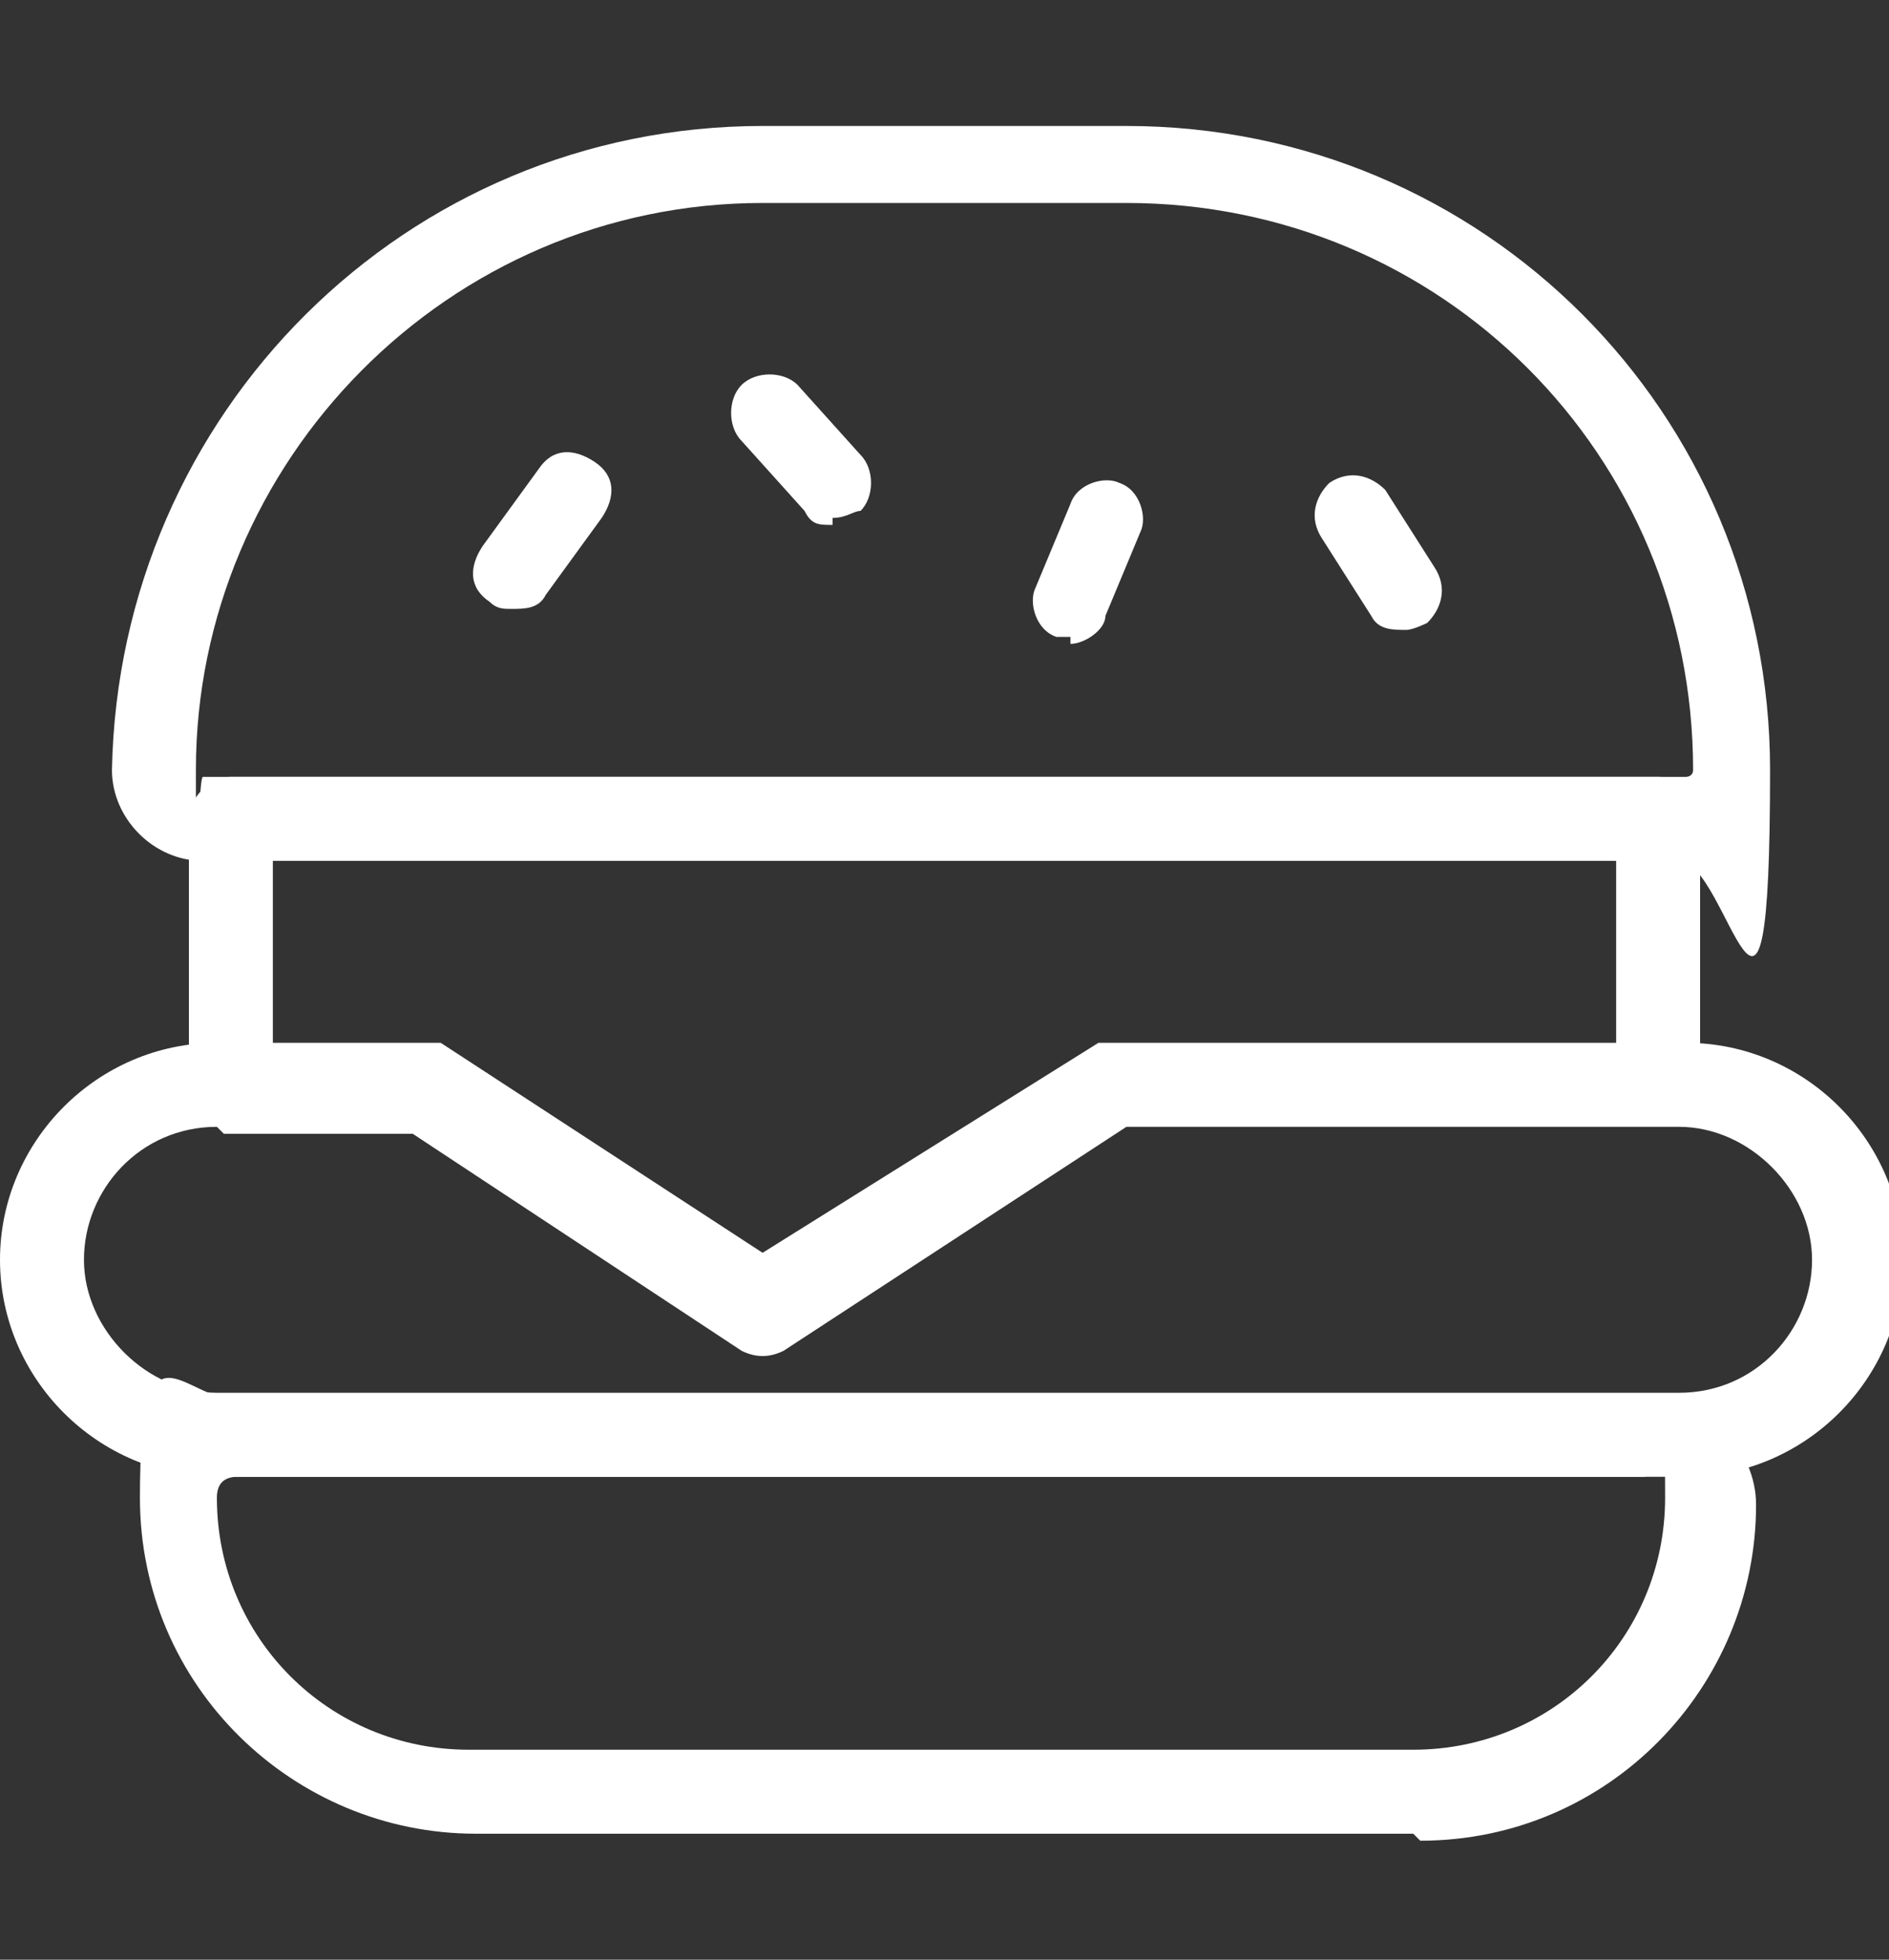
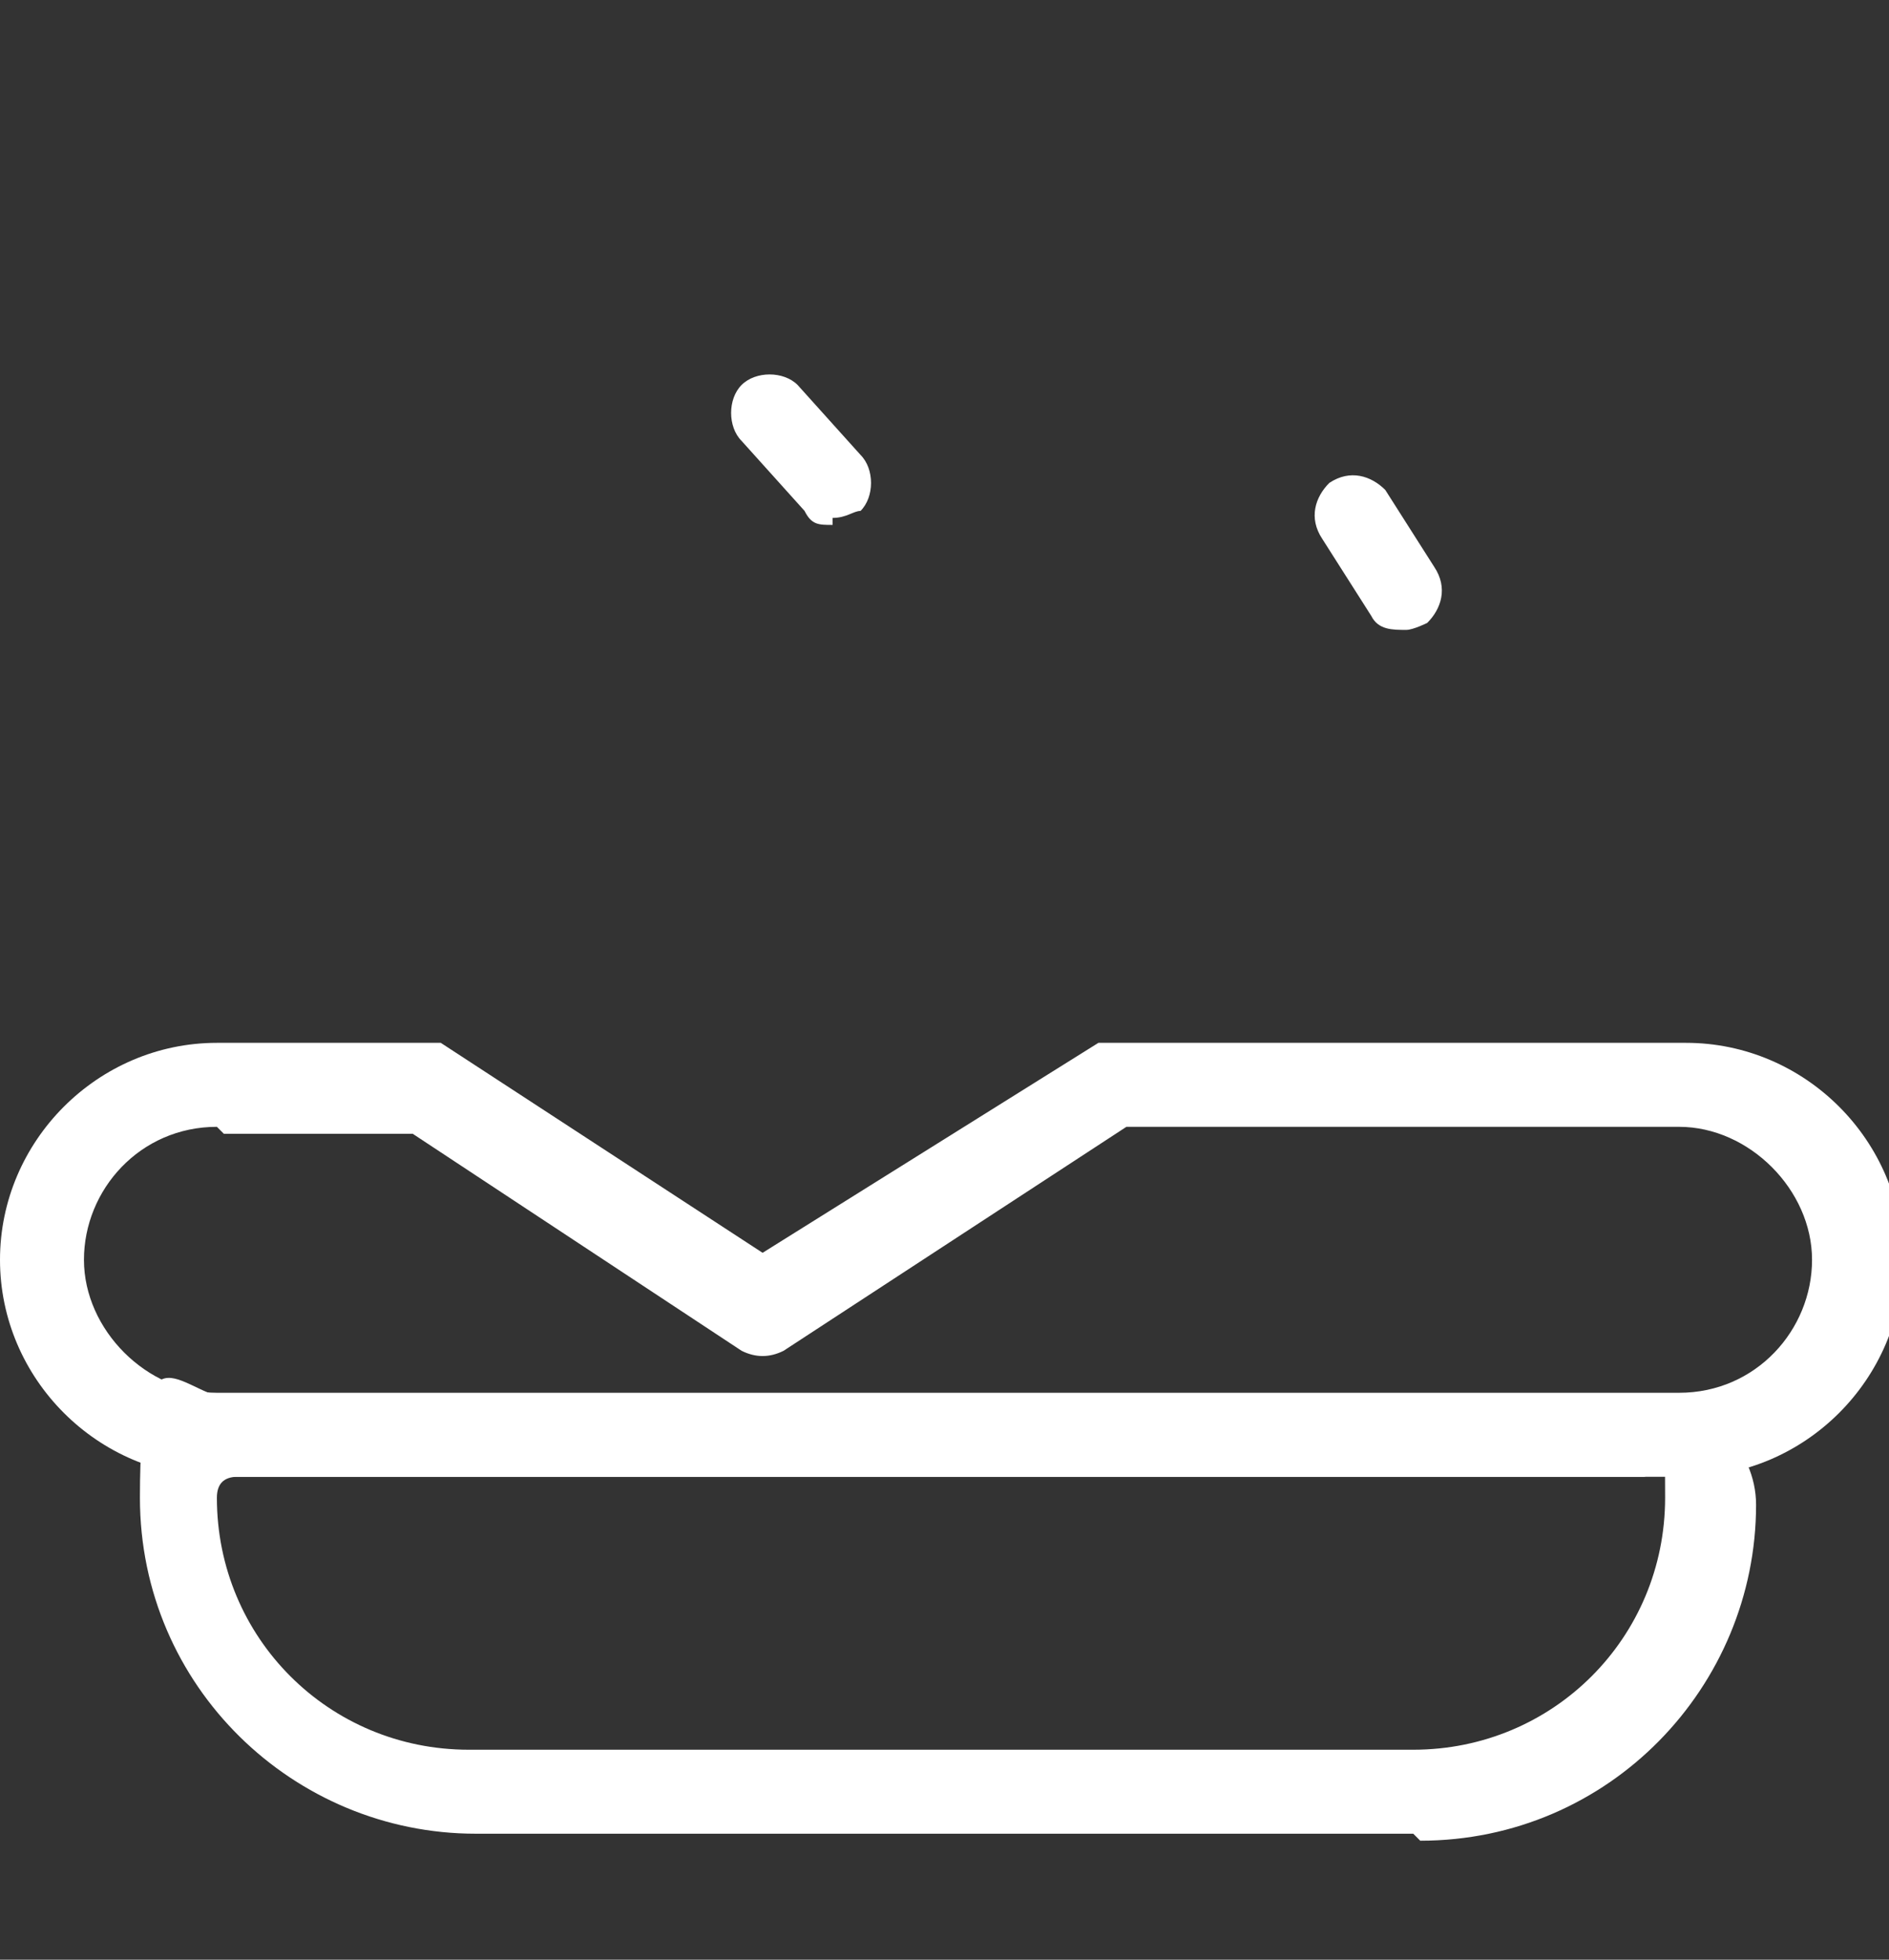
<svg xmlns="http://www.w3.org/2000/svg" viewBox="0 0 27 28">
  <rect x="0" y="0" width="27" height="28" fill="#333333" stroke="none" />
-   <path fill="#fff" d="M24.1,12.3H2.9c-.7,0-1.3-.6-1.3-1.3C1.7,5.9,5.8,1.8,10.9,1.8h5.2c5.1,0,9.2,4.1,9.2,9.2s-.6,1.3-1.3,1.3ZM10.9,2.9C6.4,2.9,2.8,6.6,2.8,11s0,.1.1.1h21.2c0,0,.1,0,.1-.1,0-4.5-3.6-8.1-8.1-8.1h-5.2Z" />
  <path fill="#fff" d="M20.2,26.2H6.8c-2.6,0-4.8-2.1-4.8-4.8s.6-1.4,1.4-1.4c0,0,0,0,0,0h20.2c.8,0,1.5.7,1.5,1.5,0,2.6-2.1,4.8-4.8,4.8ZM3.4,21.1c-.2,0-.3.1-.3.3,0,2,1.6,3.6,3.6,3.6h13.5c2,0,3.6-1.6,3.6-3.6s-.1-.3-.3-.3H3.4Z" />
-   <path fill="#fff" d="M23.7,15.9c-.3,0-.6-.3-.6-.6v-3.1H3.9v3.1c0,.3-.3.6-.6.6s-.6-.3-.6-.6v-3.6c0-.3.3-.6.6-.6h20.4c.3,0,.6.3.6.6v3.7c0,.3-.3.6-.6.6Z" />
  <path fill="#fff" d="M23.9,21.1H3.1C1.4,21.1,0,19.7,0,18s1.4-3.1,3.1-3.1h2.9c.1,0,.2,0,.3,0l4.6,3,4.8-3c0,0,.2,0,.3,0h8.1c1.7,0,3.1,1.4,3.1,3.1s-1.4,3.1-3.1,3.1ZM3.1,16.1c-1.1,0-1.9.9-1.9,1.9s.9,1.9,1.9,1.9h20.9c1.1,0,1.9-.9,1.9-1.9s-.9-1.9-1.9-1.9h-7.9l-4.9,3.2c-.2.1-.4.1-.6,0l-4.7-3.1h-2.7Z" />
  <path fill="#fff" d="M20.1,9c-.2,0-.4,0-.5-.2l-.7-1.1c-.2-.3-.1-.6.1-.8.3-.2.6-.1.8.1l.7,1.1c.2.3.1.6-.1.8,0,0-.2.1-.3.1Z" />
  <path fill="#fff" d="M11.9,7.5c-.2,0-.3,0-.4-.2l-.9-1c-.2-.2-.2-.6,0-.8.2-.2.6-.2.8,0l.9,1c.2.2.2.6,0,.8-.1,0-.2.1-.4.1Z" />
-   <path fill="#fff" d="M15.3,9.1c0,0-.1,0-.2,0-.3-.1-.4-.5-.3-.7l.5-1.2c.1-.3.5-.4.7-.3.3.1.4.5.3.7l-.5,1.2c0,.2-.3.4-.5.4Z" />
-   <path fill="#fff" d="M7.3,8.7c-.1,0-.2,0-.3-.1-.3-.2-.3-.5-.1-.8l.8-1.1c.2-.3.5-.3.8-.1.3.2.3.5.1.8l-.8,1.1c-.1.2-.3.2-.5.2Z" />
</svg>